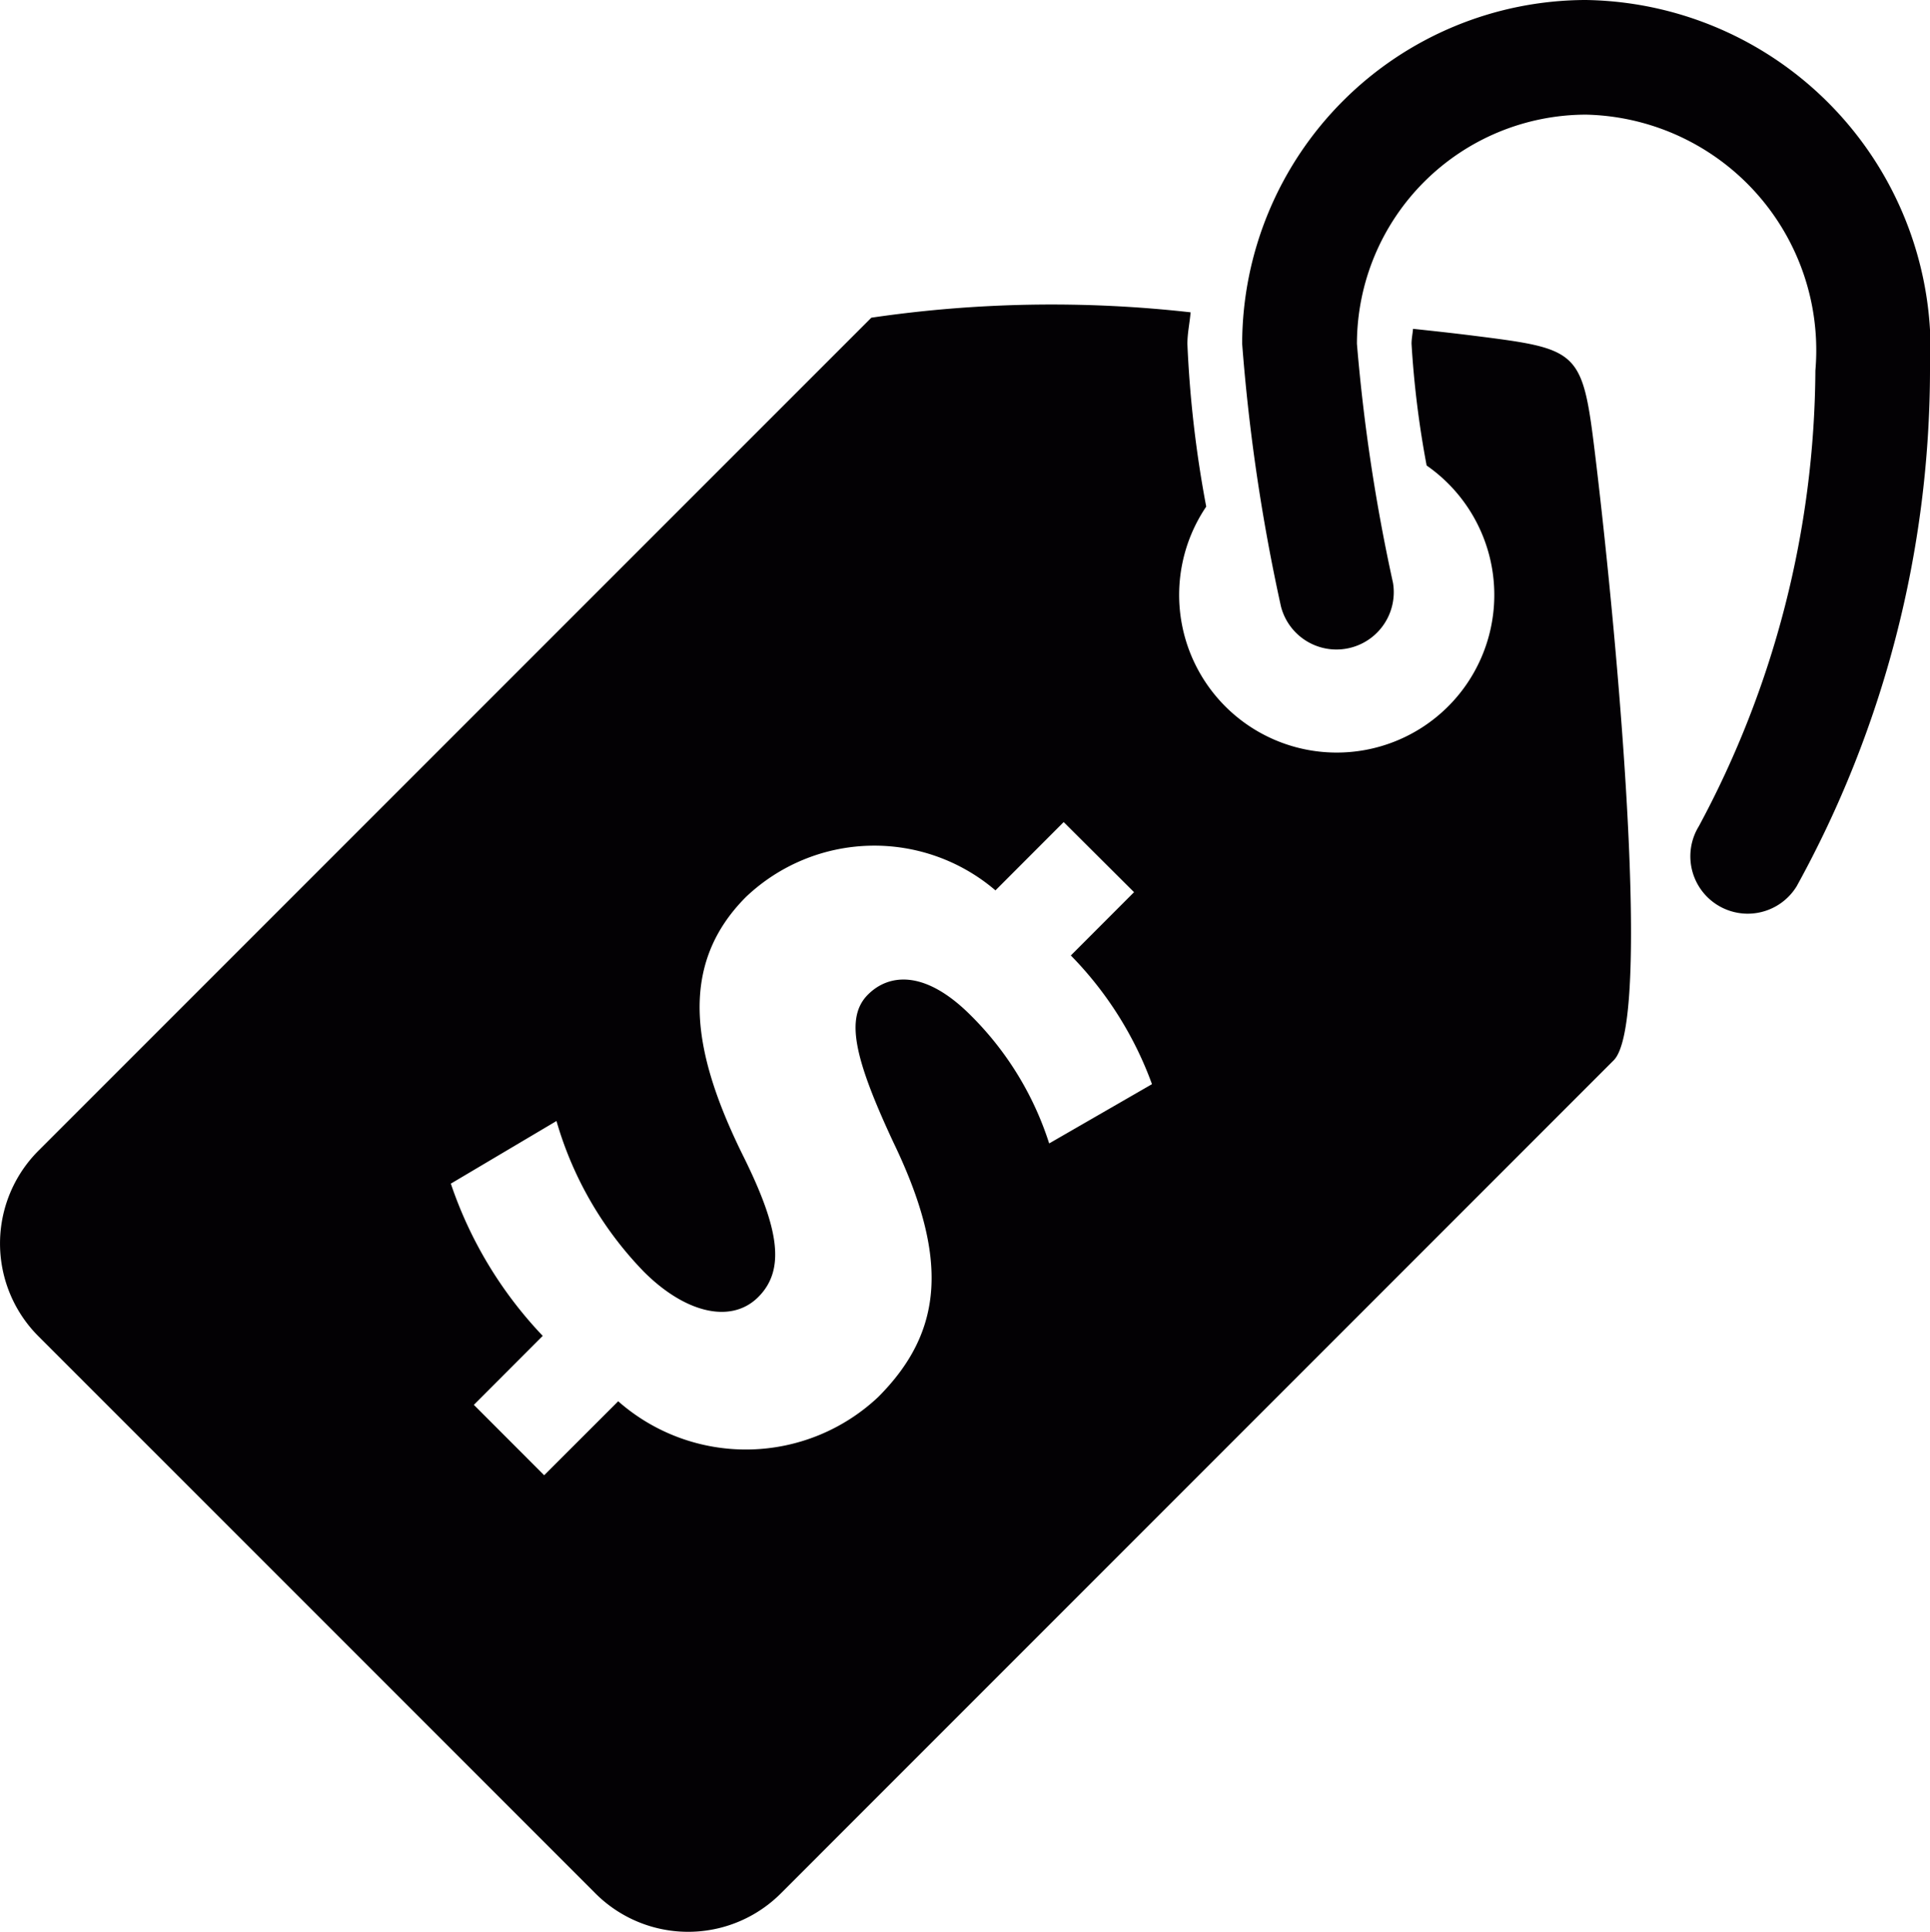
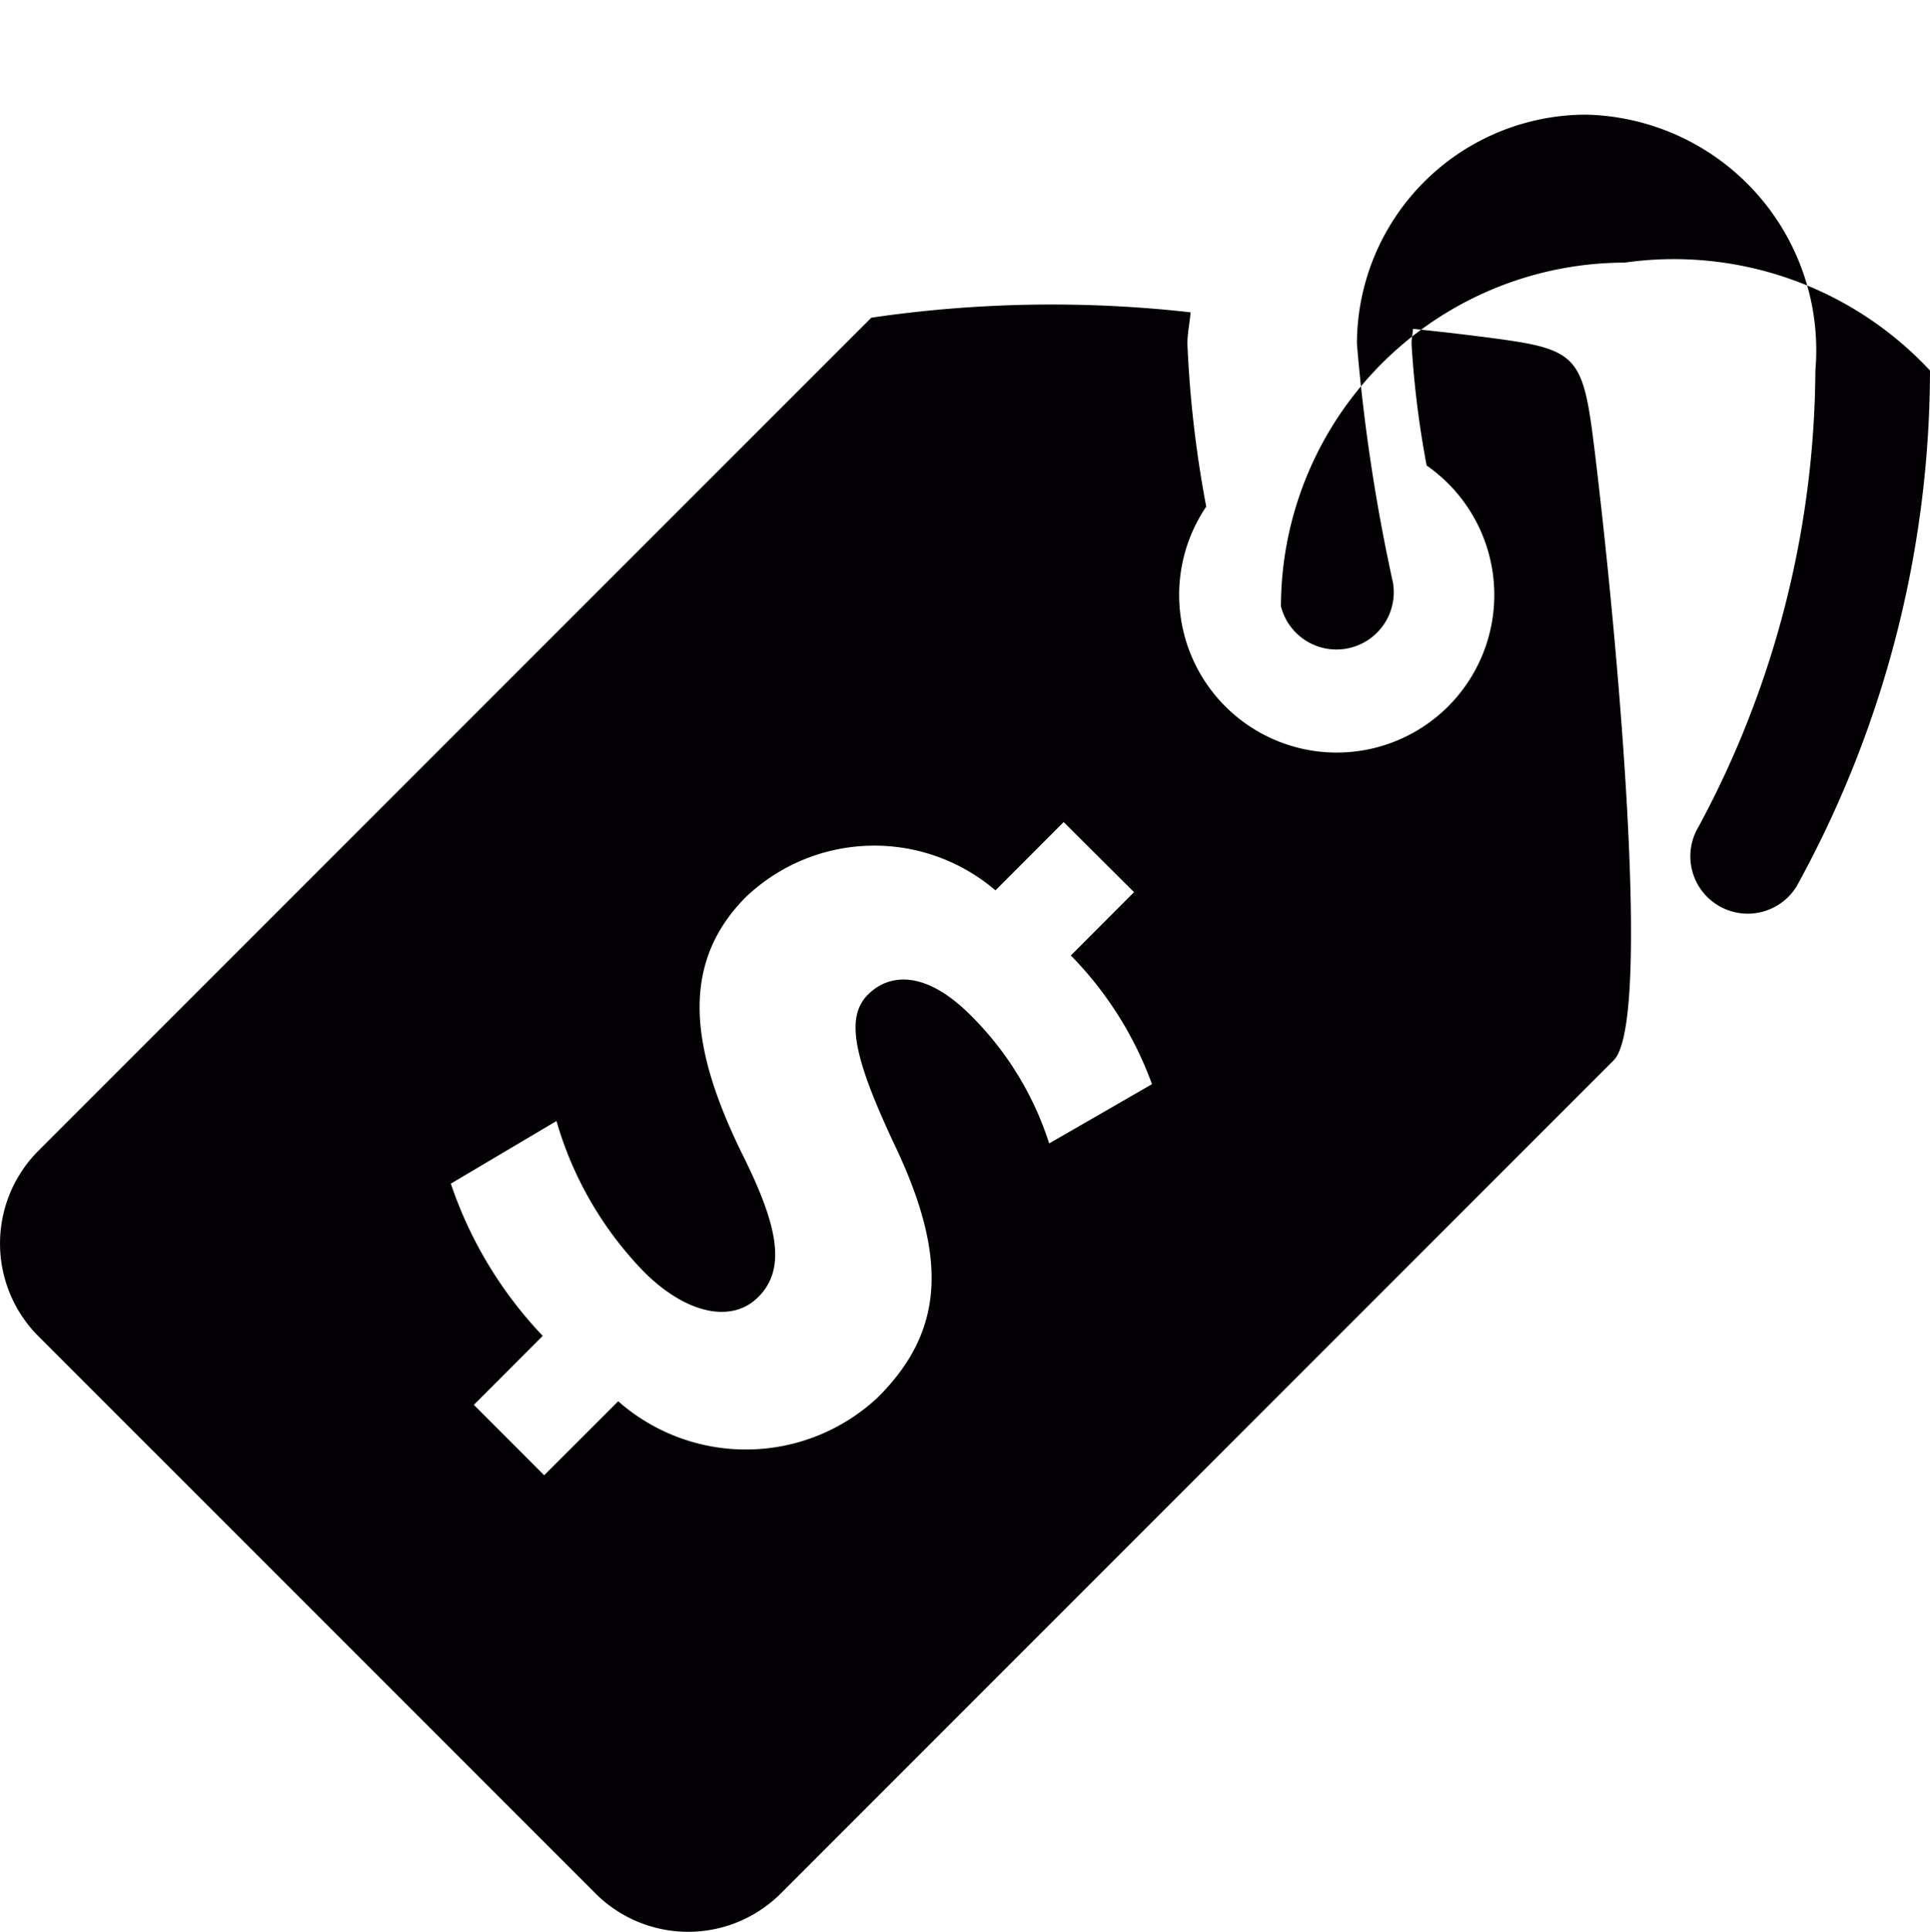
<svg xmlns="http://www.w3.org/2000/svg" width="25.831" height="25.849" viewBox="0 0 25.831 25.849">
  <g id="price-tag-svgrepo-com" transform="translate(-0.008)">
-     <path id="Path_54" data-name="Path 54" d="M25.839,4.958a14.336,14.336,0,0,1-1.784,6.9.767.767,0,0,1-1.311-.8,13,13,0,0,0,1.561-6.1,3.153,3.153,0,0,0-3.068-3.424A3.071,3.071,0,0,0,18.169,4.6a24.263,24.263,0,0,0,.483,3.2.767.767,0,0,1-1.5.314A25.219,25.219,0,0,1,16.633,4.6a4.609,4.609,0,0,1,4.6-4.6A4.685,4.685,0,0,1,25.839,4.958ZM21.367,6.165c.305,2.549.747,7.516.239,8.022L10.46,25.334a1.755,1.755,0,0,1-2.484,0L.523,17.881a1.756,1.756,0,0,1,0-2.484L11.67,4.251a16.61,16.61,0,0,1,4.273-.072c-.012.143-.043.278-.043.424a15.184,15.184,0,0,0,.252,2.176,2.109,2.109,0,1,0,2.95-.55A12.857,12.857,0,0,1,18.9,4.6c0-.068.014-.131.02-.2.267.028.53.057.779.088C21.172,4.674,21.187,4.671,21.367,6.165Zm-5.941,8.342a4.805,4.805,0,0,0-1.086-1.722l.846-.847L14.244,11l-.913.914A2.494,2.494,0,0,0,9.994,12c-.932.932-.712,2.115-.028,3.49.47.952.556,1.5.191,1.865s-.98.212-1.529-.336A4.8,4.8,0,0,1,7.456,15l-1.414.838a5.51,5.51,0,0,0,1.23,2.037l-.922.923.941.942.991-.99a2.584,2.584,0,0,0,3.48-.057c.875-.877.952-1.857.2-3.414-.52-1.116-.645-1.664-.337-1.971.27-.27.75-.347,1.375.278A4.227,4.227,0,0,1,14.05,15.3Z" fill="#030104" />
+     <path id="Path_54" data-name="Path 54" d="M25.839,4.958a14.336,14.336,0,0,1-1.784,6.9.767.767,0,0,1-1.311-.8,13,13,0,0,0,1.561-6.1,3.153,3.153,0,0,0-3.068-3.424A3.071,3.071,0,0,0,18.169,4.6a24.263,24.263,0,0,0,.483,3.2.767.767,0,0,1-1.5.314a4.609,4.609,0,0,1,4.6-4.6A4.685,4.685,0,0,1,25.839,4.958ZM21.367,6.165c.305,2.549.747,7.516.239,8.022L10.46,25.334a1.755,1.755,0,0,1-2.484,0L.523,17.881a1.756,1.756,0,0,1,0-2.484L11.67,4.251a16.61,16.61,0,0,1,4.273-.072c-.012.143-.043.278-.043.424a15.184,15.184,0,0,0,.252,2.176,2.109,2.109,0,1,0,2.95-.55A12.857,12.857,0,0,1,18.9,4.6c0-.068.014-.131.02-.2.267.028.53.057.779.088C21.172,4.674,21.187,4.671,21.367,6.165Zm-5.941,8.342a4.805,4.805,0,0,0-1.086-1.722l.846-.847L14.244,11l-.913.914A2.494,2.494,0,0,0,9.994,12c-.932.932-.712,2.115-.028,3.49.47.952.556,1.5.191,1.865s-.98.212-1.529-.336A4.8,4.8,0,0,1,7.456,15l-1.414.838a5.51,5.51,0,0,0,1.23,2.037l-.922.923.941.942.991-.99a2.584,2.584,0,0,0,3.48-.057c.875-.877.952-1.857.2-3.414-.52-1.116-.645-1.664-.337-1.971.27-.27.75-.347,1.375.278A4.227,4.227,0,0,1,14.05,15.3Z" fill="#030104" />
  </g>
</svg>